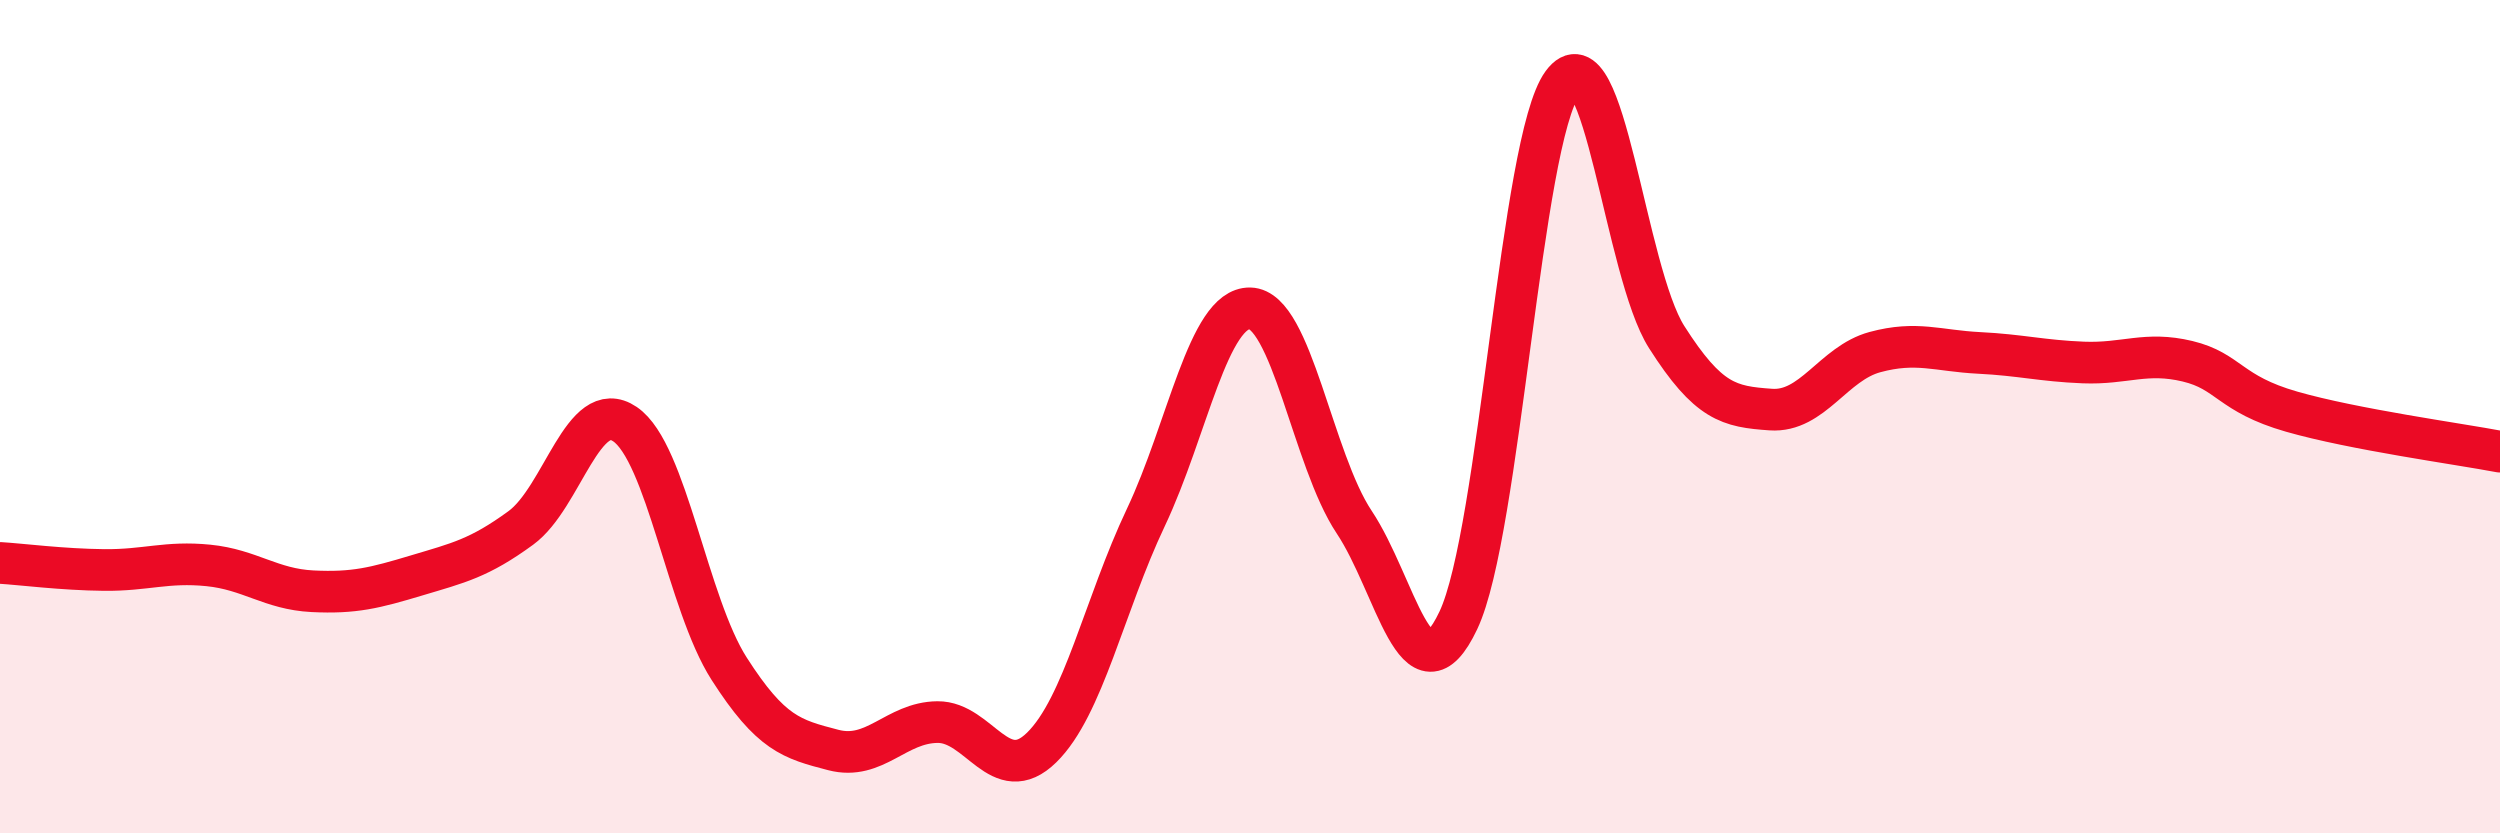
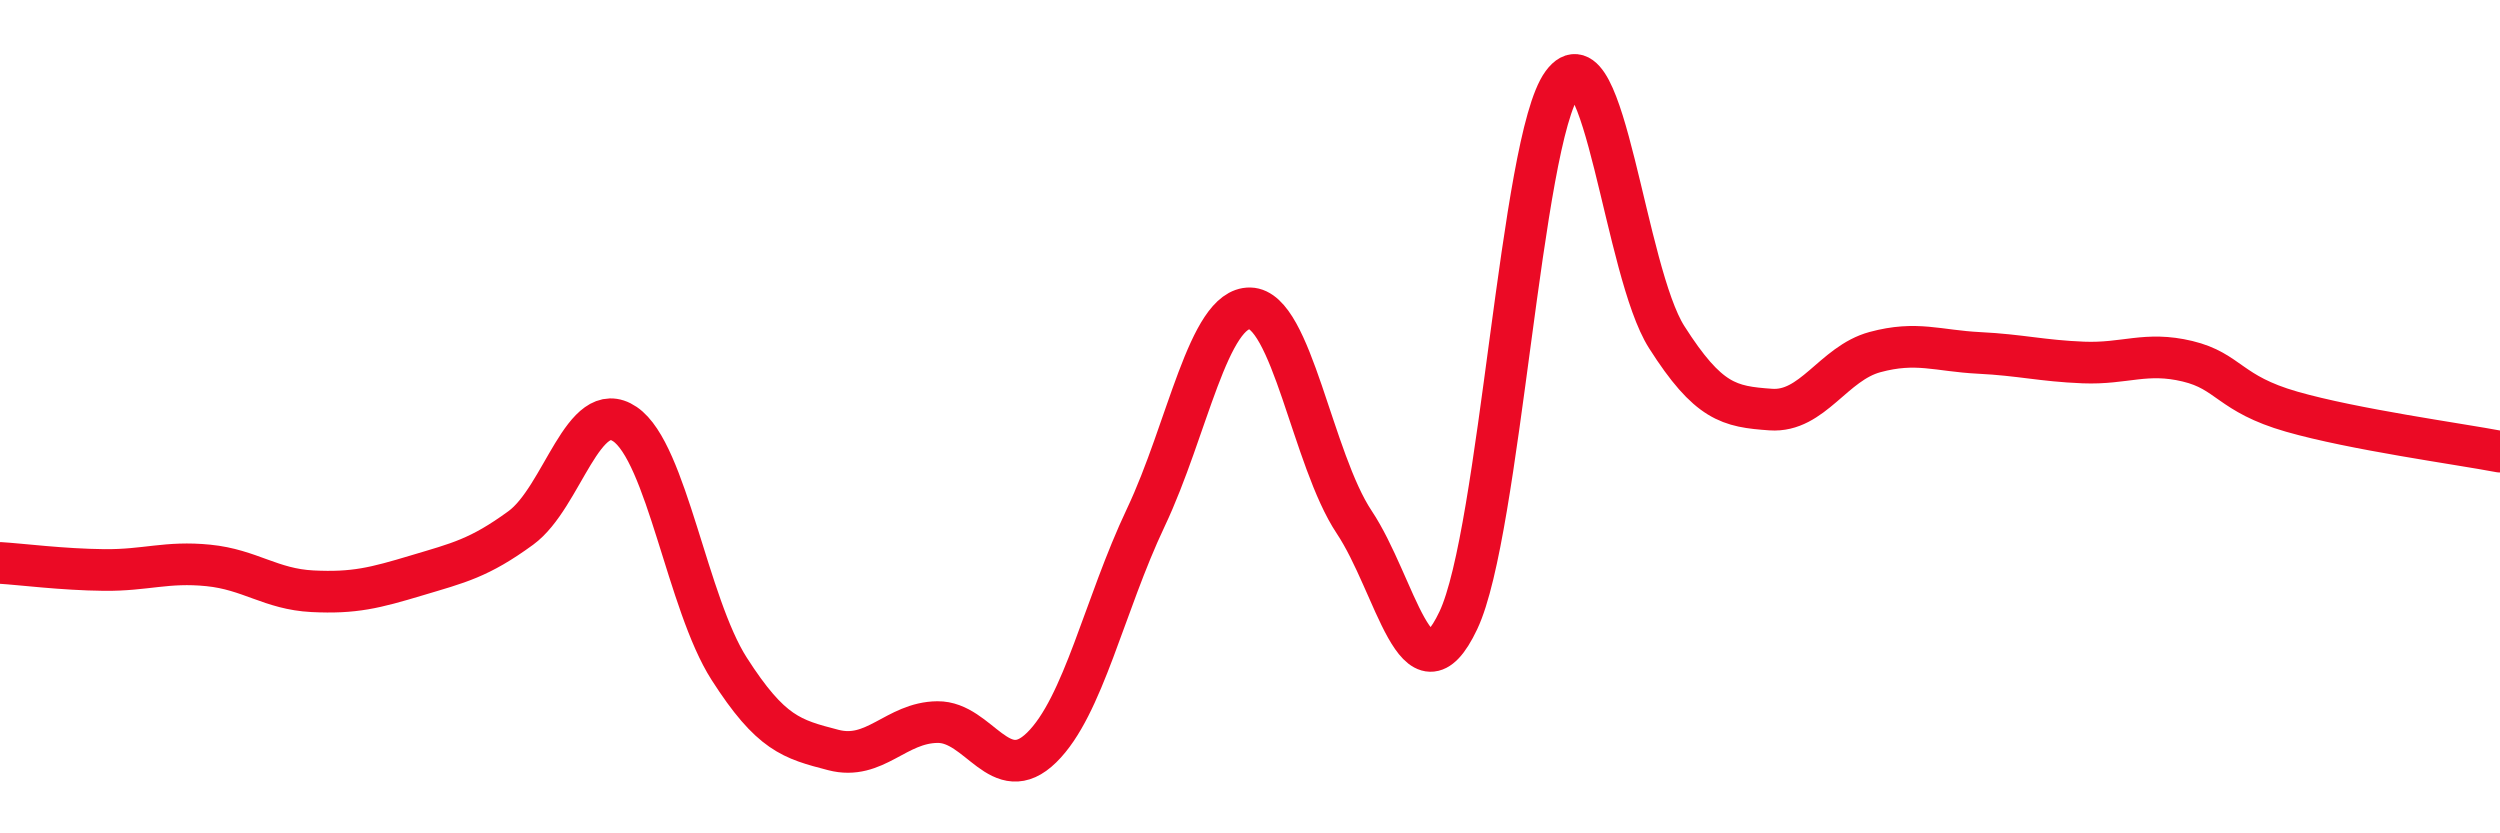
<svg xmlns="http://www.w3.org/2000/svg" width="60" height="20" viewBox="0 0 60 20">
-   <path d="M 0,13.51 C 0.5,13.54 1.5,13.67 2.5,13.68 C 3.5,13.69 4,13.47 5,13.57 C 6,13.67 6.5,14.14 7.5,14.19 C 8.5,14.24 9,14.11 10,13.81 C 11,13.51 11.5,13.4 12.5,12.67 C 13.5,11.94 14,9.5 15,10.18 C 16,10.86 16.5,14.49 17.5,16.05 C 18.5,17.61 19,17.74 20,18 C 21,18.26 21.5,17.34 22.5,17.33 C 23.5,17.32 24,18.92 25,17.94 C 26,16.96 26.5,14.53 27.5,12.42 C 28.5,10.31 29,7.38 30,7.4 C 31,7.42 31.5,11.03 32.5,12.53 C 33.5,14.03 34,17 35,14.89 C 36,12.78 36.5,3.36 37.5,2 C 38.5,0.64 39,6.52 40,8.09 C 41,9.66 41.5,9.76 42.5,9.83 C 43.5,9.9 44,8.72 45,8.45 C 46,8.18 46.5,8.42 47.5,8.47 C 48.5,8.52 49,8.66 50,8.7 C 51,8.74 51.5,8.43 52.5,8.67 C 53.5,8.91 53.5,9.45 55,9.88 C 56.5,10.31 59,10.65 60,10.84L60 20L0 20Z" fill="#EB0A25" opacity="0.1" stroke-linecap="round" stroke-linejoin="round" />
  <path d="M 0,13.51 C 0.5,13.54 1.5,13.67 2.5,13.68 C 3.5,13.69 4,13.47 5,13.57 C 6,13.67 6.5,14.14 7.5,14.19 C 8.5,14.24 9,14.11 10,13.81 C 11,13.51 11.5,13.4 12.5,12.67 C 13.5,11.94 14,9.5 15,10.18 C 16,10.86 16.5,14.49 17.5,16.05 C 18.5,17.61 19,17.74 20,18 C 21,18.26 21.5,17.34 22.5,17.33 C 23.5,17.32 24,18.92 25,17.94 C 26,16.96 26.5,14.53 27.5,12.42 C 28.5,10.31 29,7.38 30,7.4 C 31,7.42 31.5,11.03 32.5,12.53 C 33.5,14.03 34,17 35,14.89 C 36,12.78 36.5,3.36 37.5,2 C 38.5,0.64 39,6.52 40,8.09 C 41,9.66 41.5,9.76 42.5,9.83 C 43.5,9.9 44,8.72 45,8.45 C 46,8.18 46.5,8.42 47.5,8.47 C 48.5,8.52 49,8.66 50,8.7 C 51,8.74 51.5,8.43 52.5,8.67 C 53.5,8.91 53.5,9.45 55,9.88 C 56.5,10.31 59,10.65 60,10.84" stroke="#EB0A25" stroke-width="1" fill="none" stroke-linecap="round" stroke-linejoin="round" />
</svg>